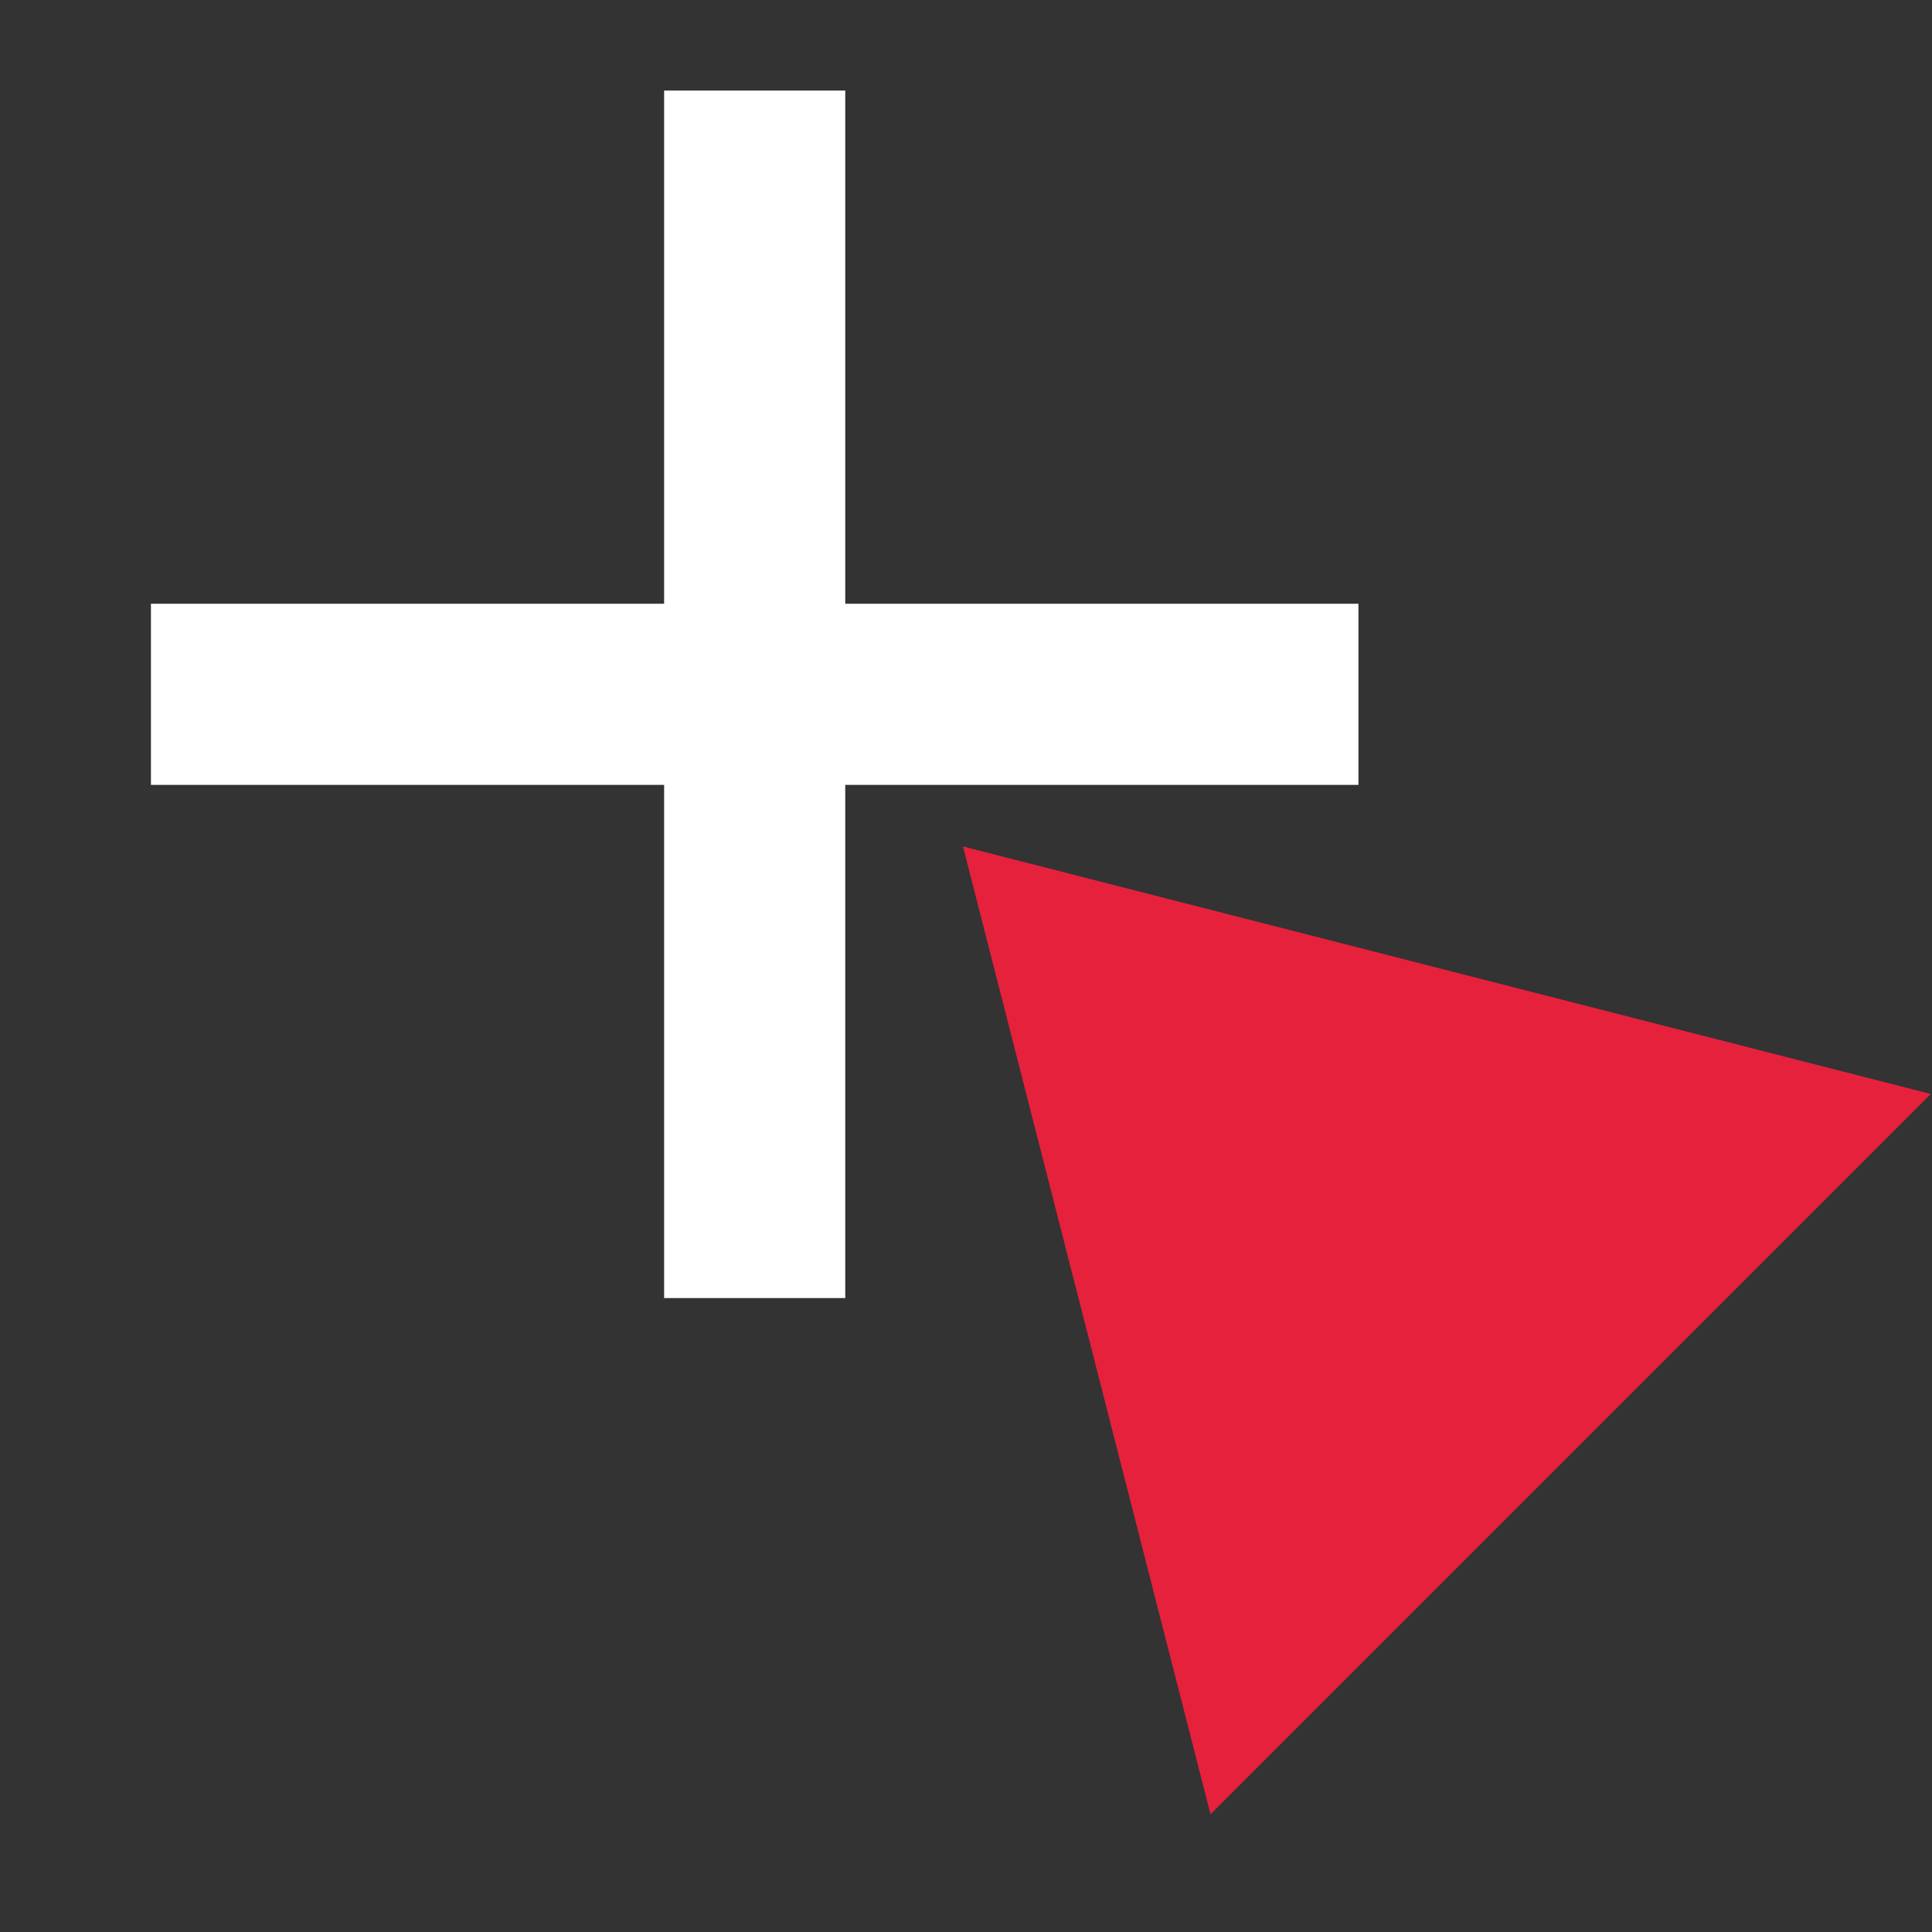
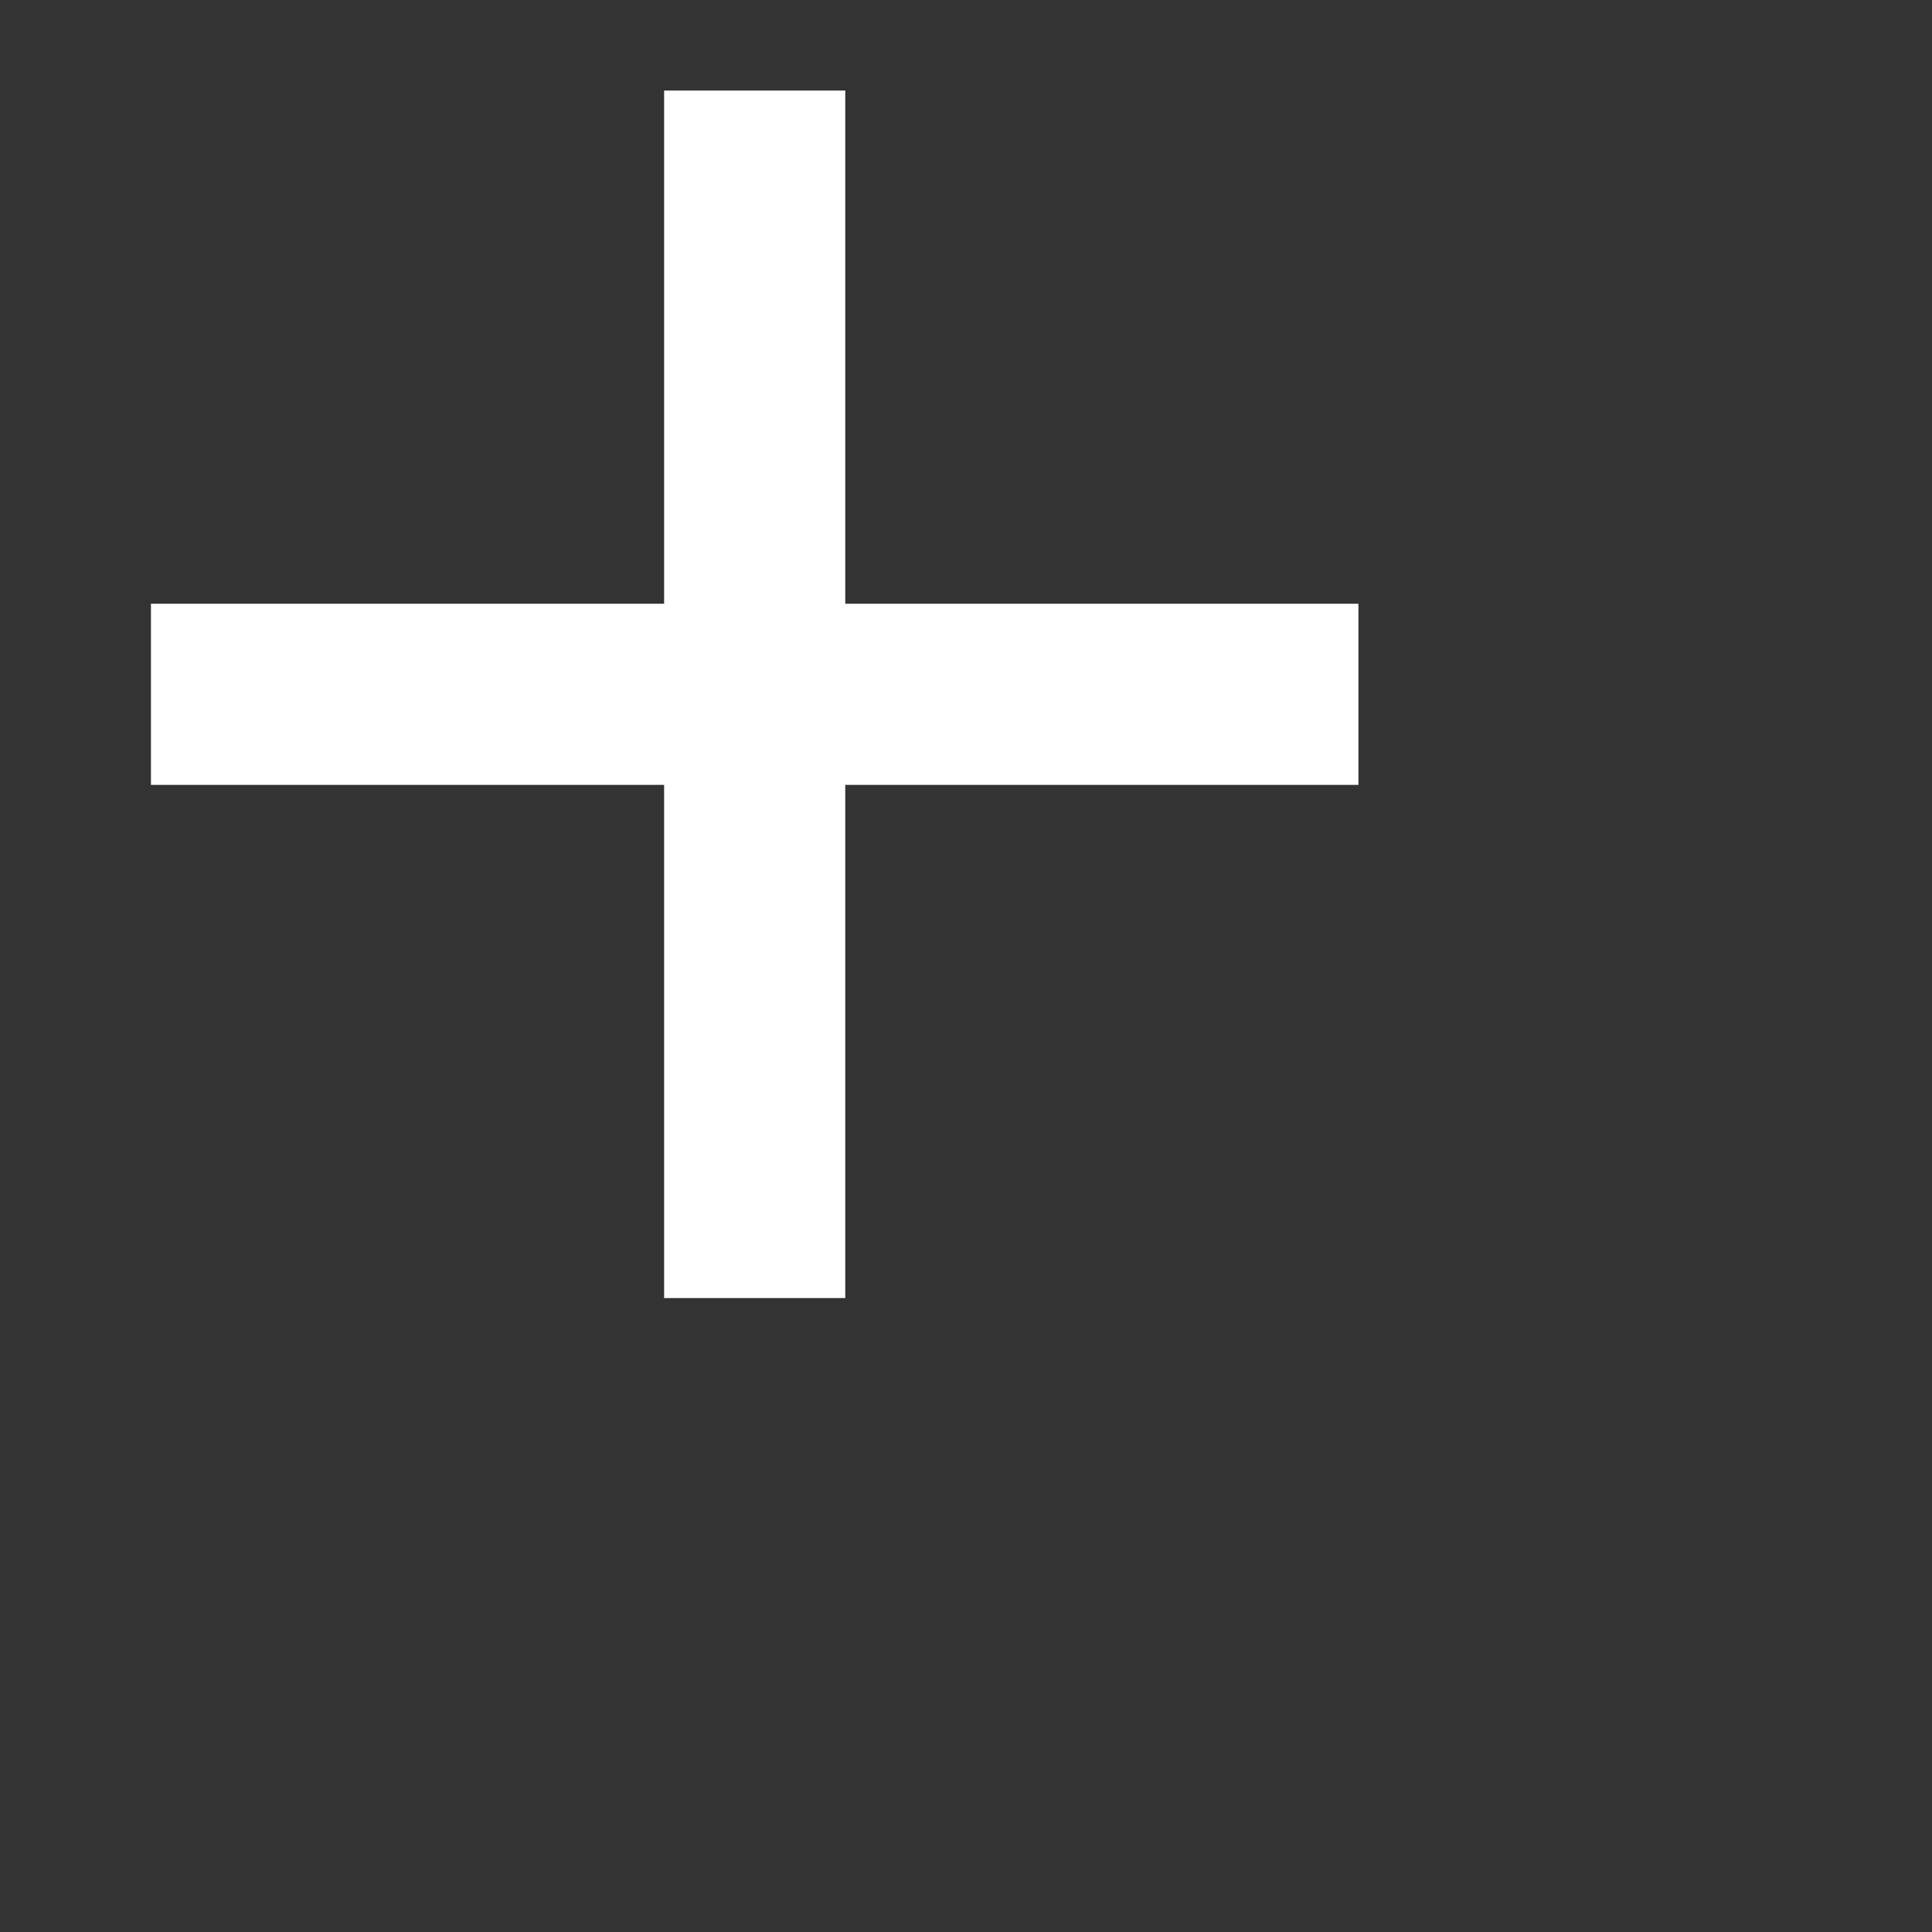
<svg xmlns="http://www.w3.org/2000/svg" id="Calque_1" data-name="Calque 1" viewBox="0 0 32 32">
  <rect x="0" y="0" width="32" height="32" fill="#333333" stroke="none" />
  <defs>
    <style>.cls-1{fill:#e6213c;}.cls-2{fill:none;stroke:#fff;stroke-miterlimit:10;stroke-width:3px;}</style>
  </defs>
  <title>AddToSelectionPlan de travail 1</title>
-   <polygon class="cls-1" points="15.95 14.02 20.05 30.05 31.98 18.12 15.95 14.02" />
  <g id="add_to_selec" data-name="add to selec">
    <line class="cls-2" x1="12.5" y1="1.5" x2="12.5" y2="21.5" />
    <line class="cls-2" x1="2.5" y1="11.5" x2="22.5" y2="11.5" />
  </g>
</svg>